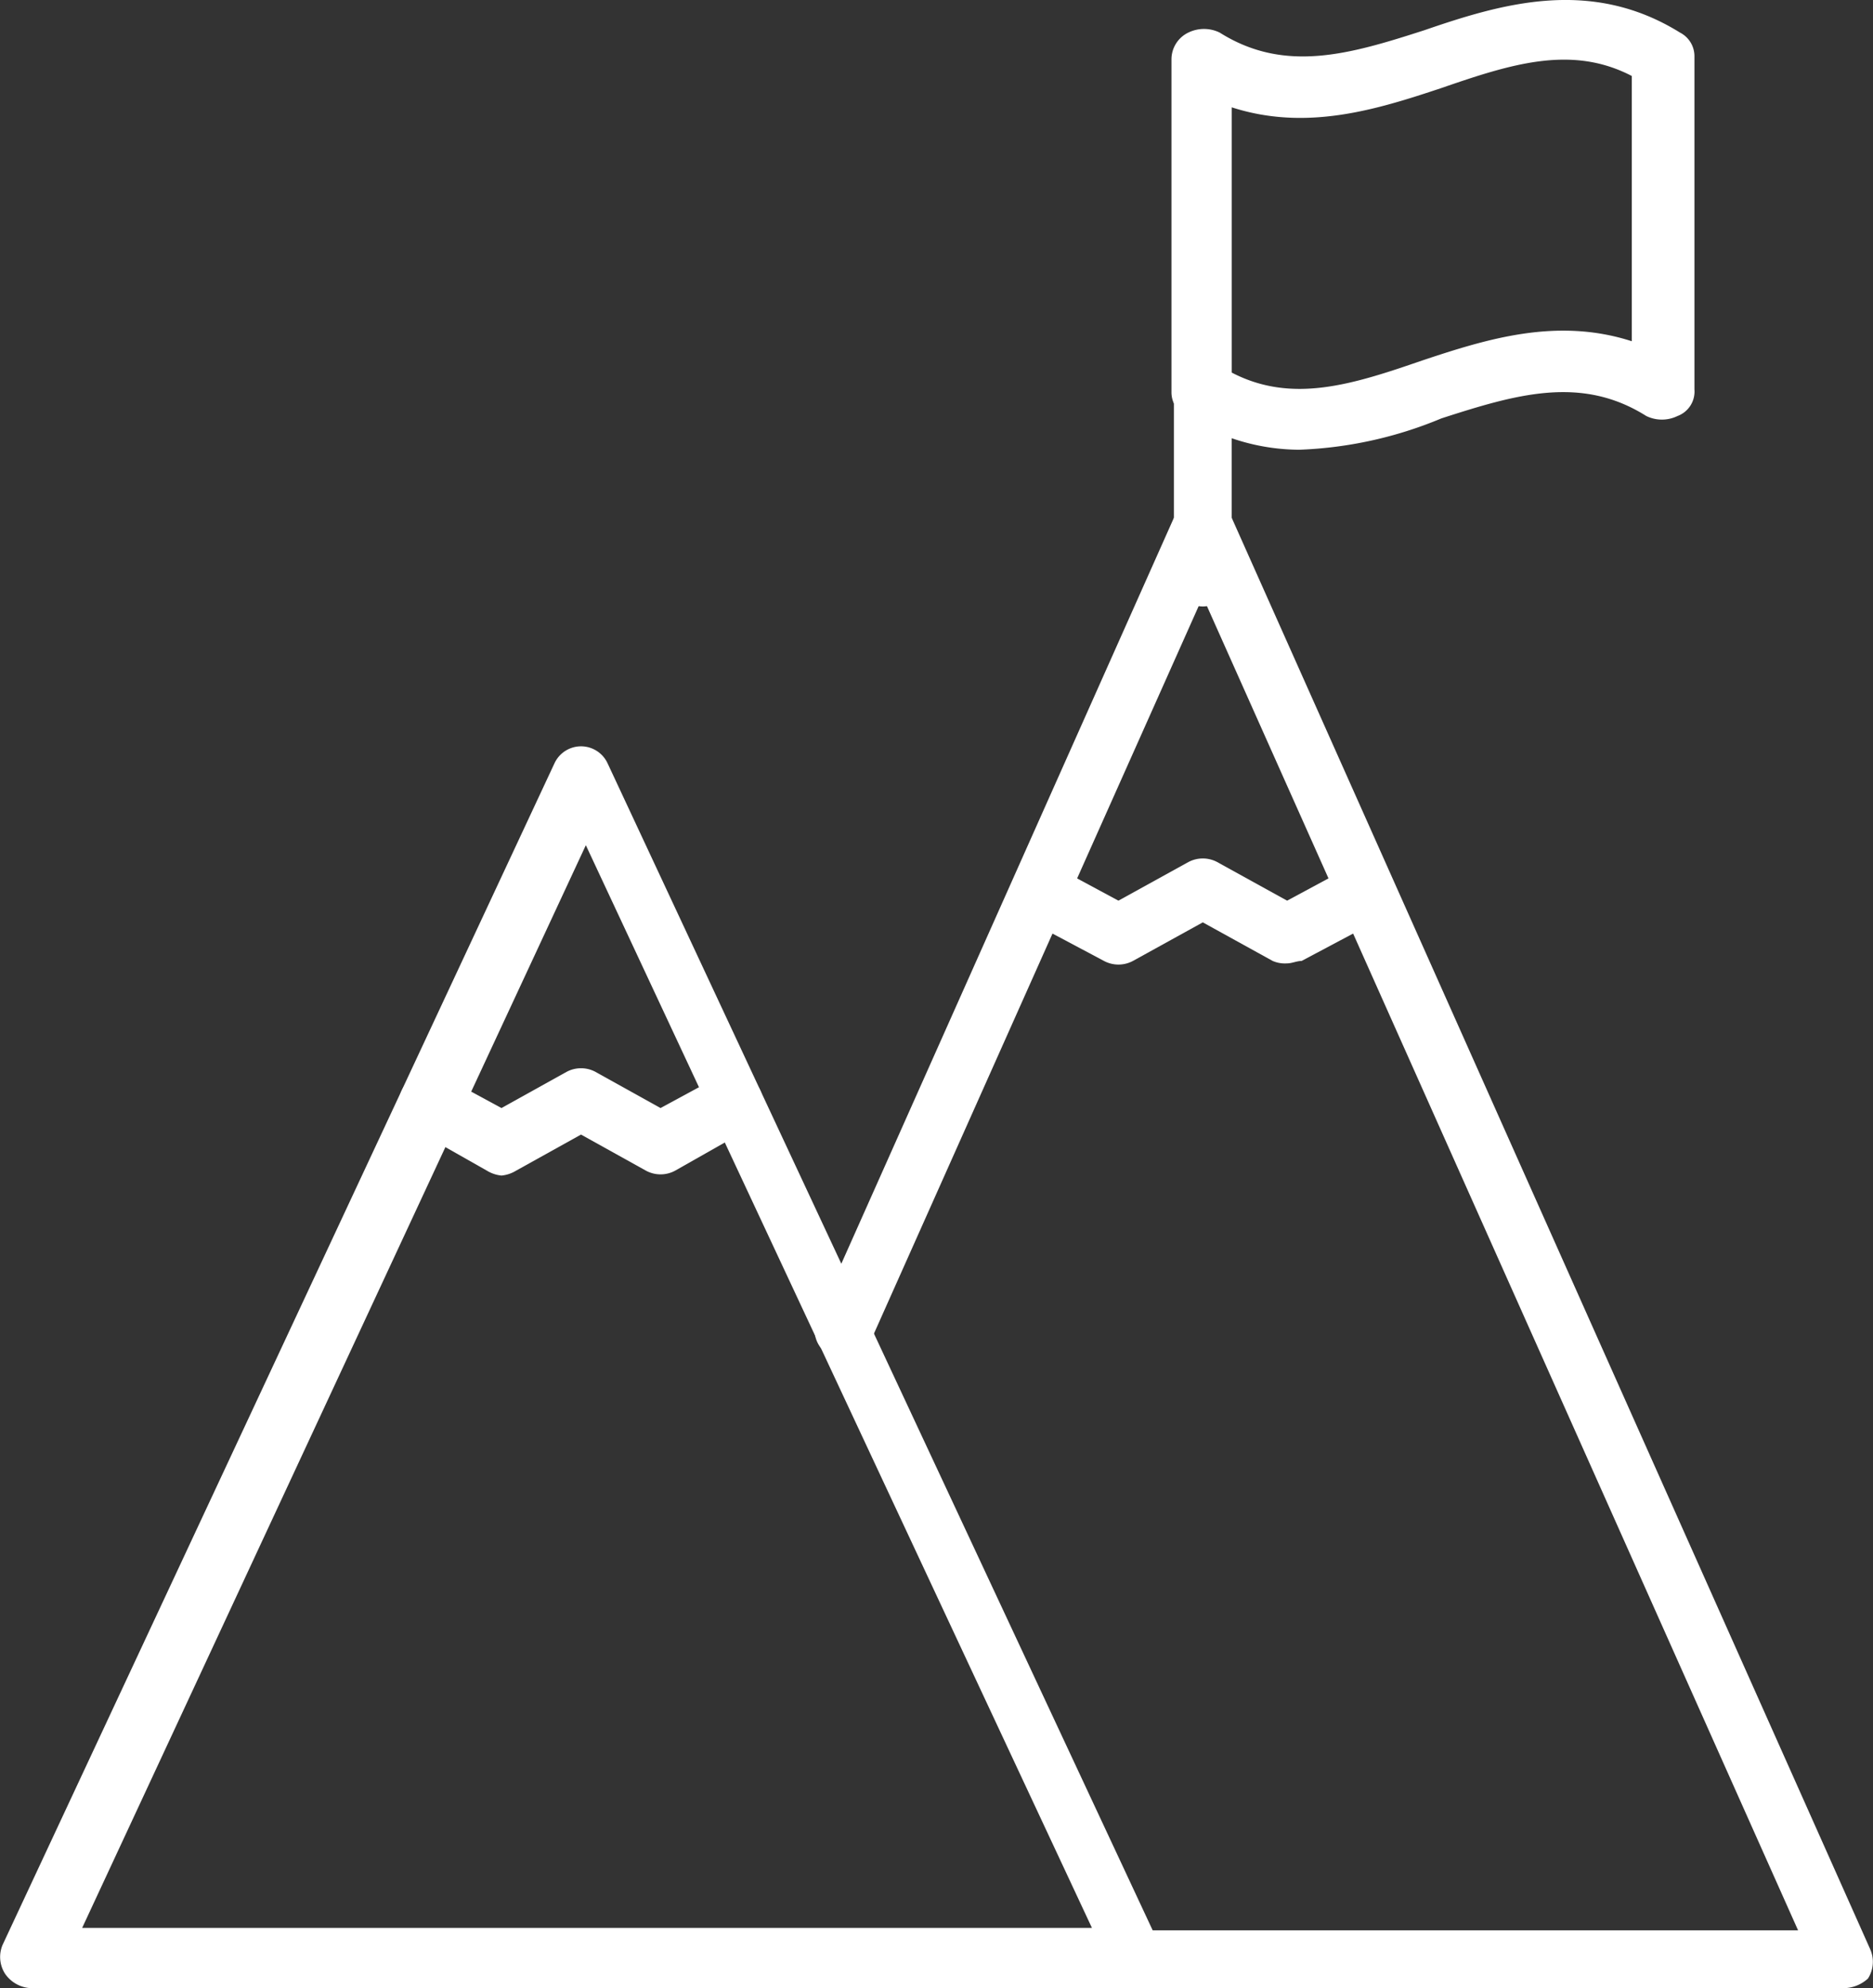
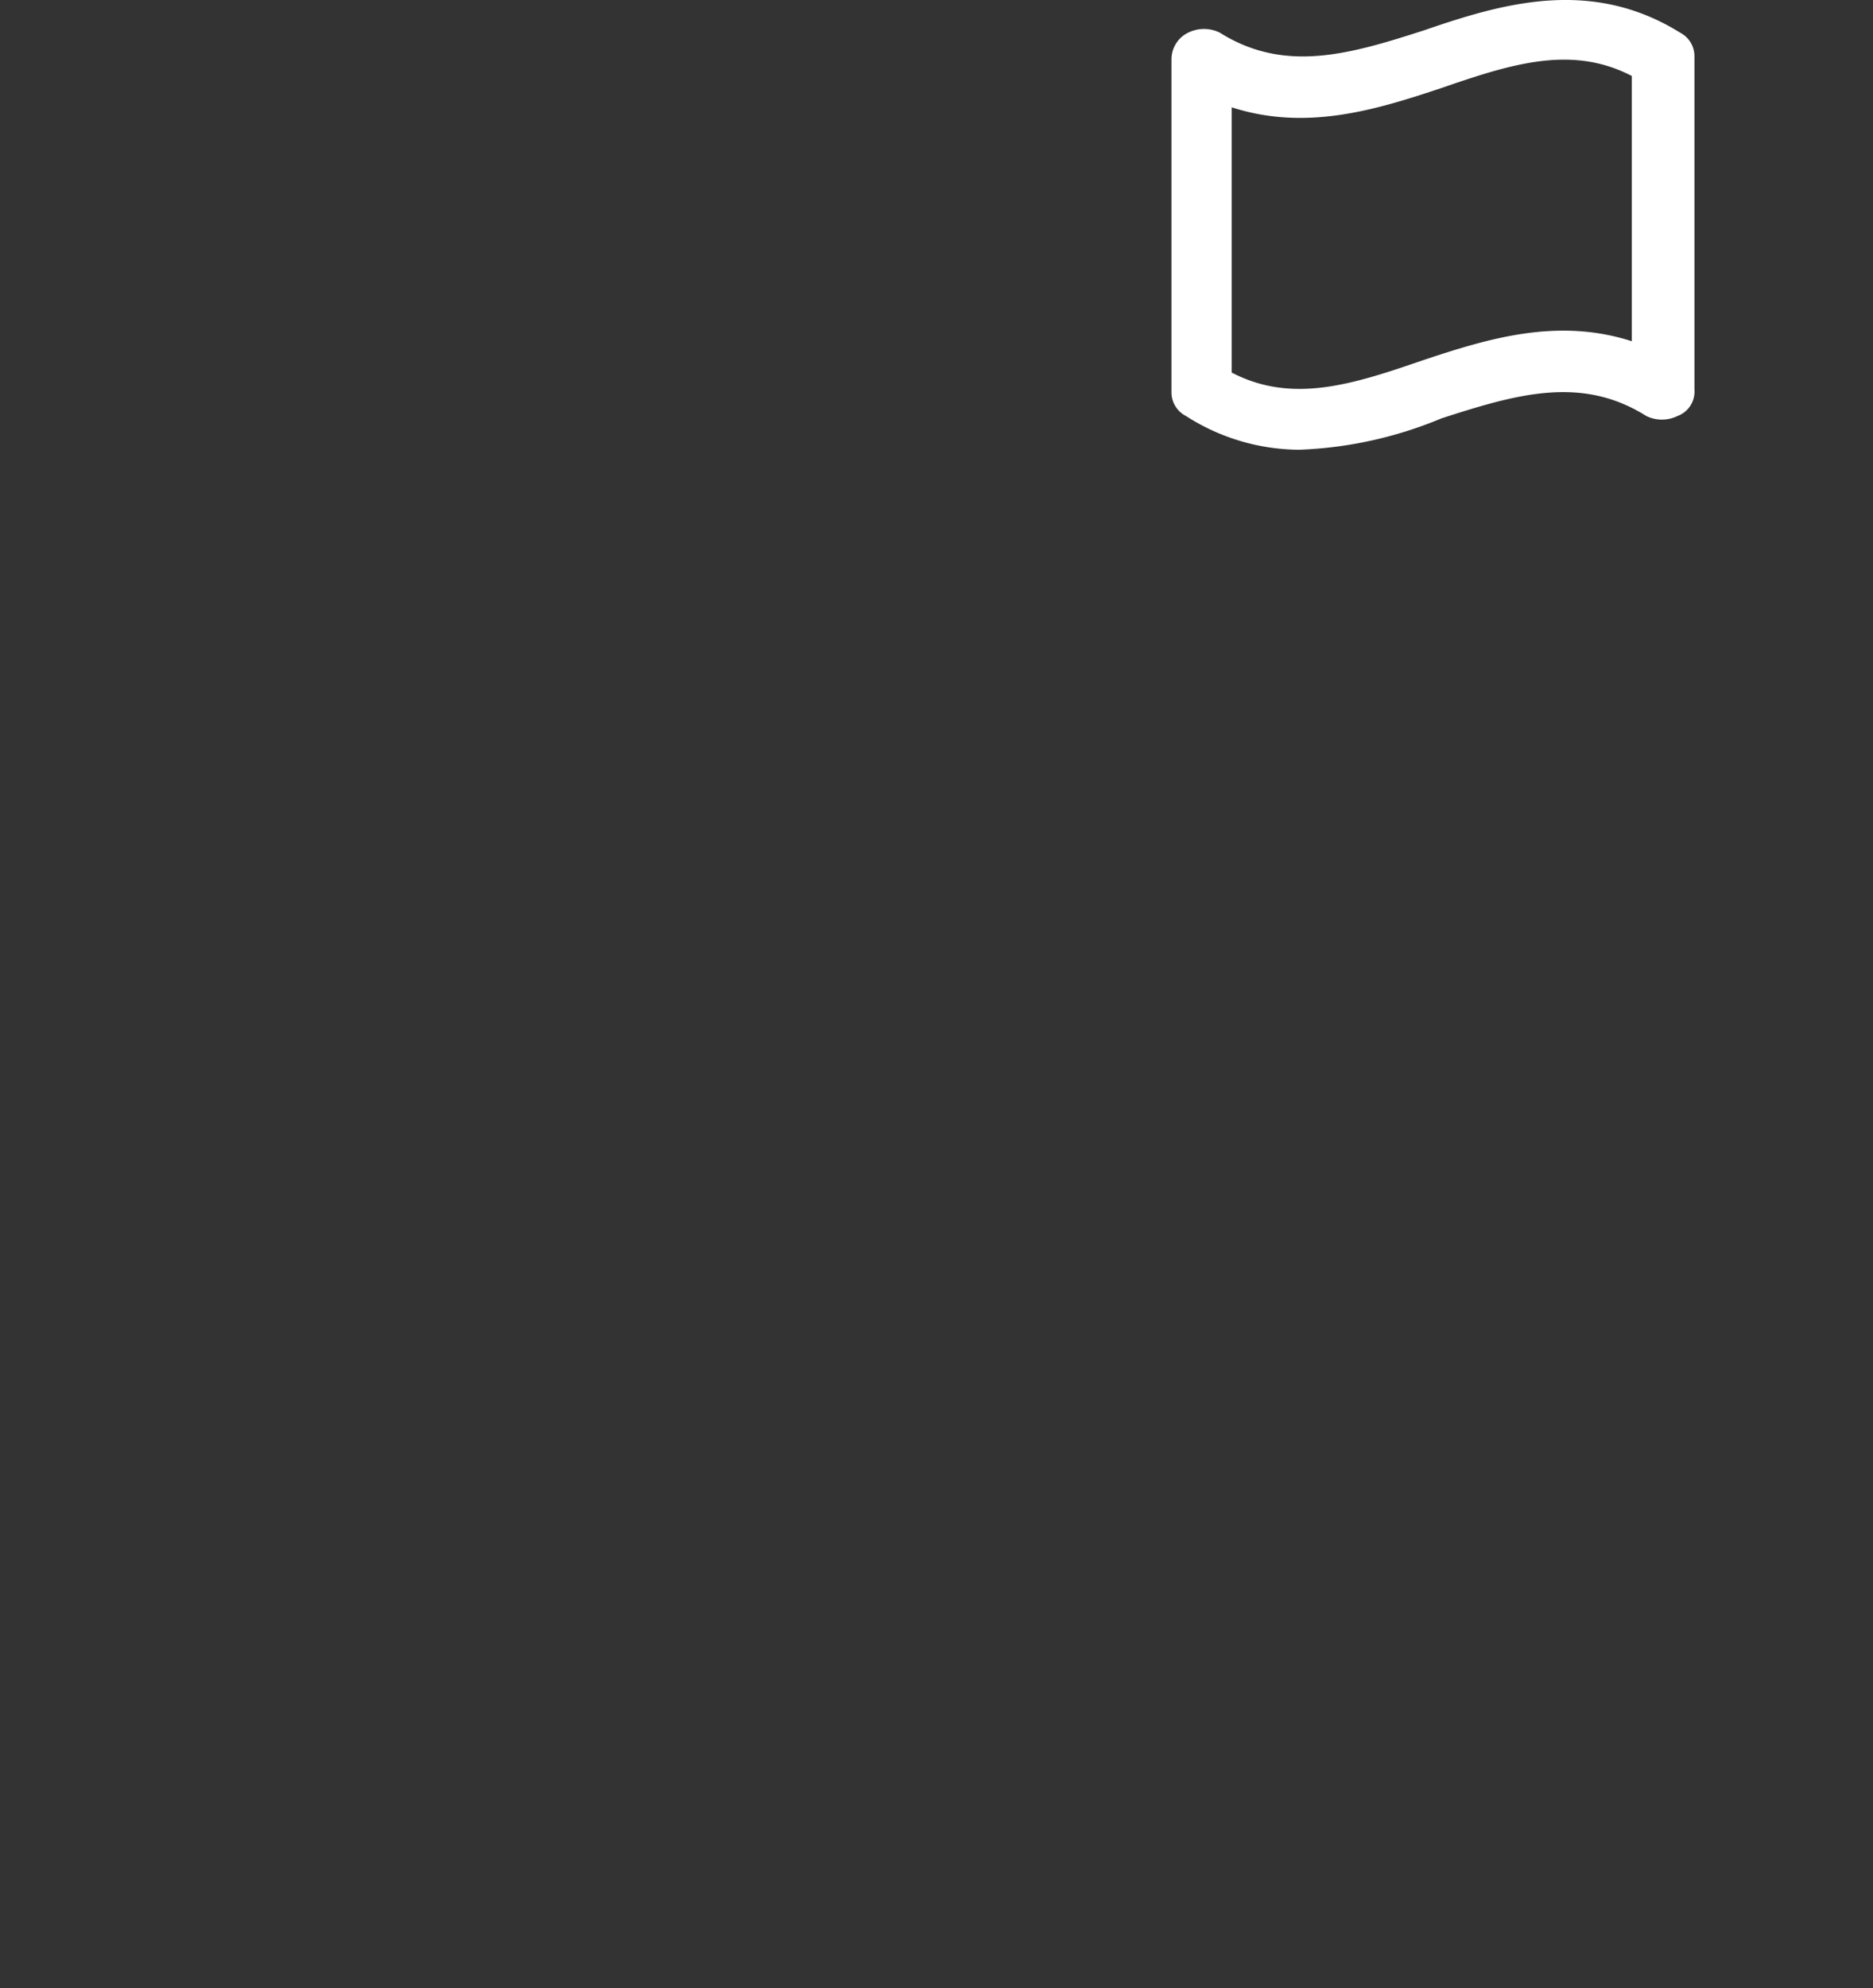
<svg xmlns="http://www.w3.org/2000/svg" width="77.718" height="82.452" viewBox="0 0 77.718 82.452">
  <rect x="0" y="0" width="77.718" height="82.452" fill="#333333" stroke="none" />
  <g id="Icon-MotivatedbyPurpose" transform="translate(-258.791 -256.249)">
    <g id="Group_104" data-name="Group 104">
-       <path id="Path_111" data-name="Path 111" d="M306,338.7H260.1a1.382,1.382,0,0,1-1.1-.6,1.287,1.287,0,0,1-.1-1.2l22.9-49a1.214,1.214,0,0,1,2.2,0l22.9,49a1.063,1.063,0,0,1-.1,1.2C306.9,338.5,306.5,338.7,306,338.7Zm-43.8-2.5h41.9l-21-44.9Z" fill="#fff" />
-     </g>
+       </g>
    <g id="Group_105" data-name="Group 105">
-       <path id="Path_112" data-name="Path 112" d="M335.3,338.7H282.1a1.2,1.2,0,1,1,0-2.4h51.3L308.7,281l-13.8,30.9a1.208,1.208,0,0,1-2.2-1l14.9-33.4a1.214,1.214,0,0,1,2.2,0l26.6,59.6a1.287,1.287,0,0,1-.1,1.2A1.528,1.528,0,0,1,335.3,338.7Z" fill="#fff" />
-     </g>
+       </g>
    <g id="Group_106" data-name="Group 106">
-       <path id="Path_113" data-name="Path 113" d="M279.6,305a1.421,1.421,0,0,1-.6-.2l-3-1.7a1.253,1.253,0,1,1,1.2-2.2l2.4,1.3,2.7-1.5a1.271,1.271,0,0,1,1.2,0l2.7,1.5,2.4-1.3a1.253,1.253,0,1,1,1.2,2.2l-3,1.7a1.271,1.271,0,0,1-1.2,0l-2.7-1.5-2.7,1.5A1.421,1.421,0,0,1,279.6,305Z" fill="#fff" />
-     </g>
+       </g>
    <g id="Group_107" data-name="Group 107">
-       <path id="Path_114" data-name="Path 114" d="M312.2,296.2a1.268,1.268,0,0,1-.6-.1l-2.9-1.6-2.9,1.6a1.275,1.275,0,0,1-1.2,0l-3.2-1.7a1.253,1.253,0,0,1,1.2-2.2l2.6,1.4,2.9-1.6a1.275,1.275,0,0,1,1.2,0l2.9,1.6,2.6-1.4a1.253,1.253,0,1,1,1.2,2.2l-3.2,1.7C312.6,296.1,312.4,296.2,312.2,296.2Z" fill="#fff" />
-     </g>
+       </g>
    <g id="Group_108" data-name="Group 108">
-       <path id="Path_115" data-name="Path 115" d="M308.7,281.4a1.216,1.216,0,0,1-1.2-1.2V258.8a1.2,1.2,0,0,1,2.4,0v21.4A1.216,1.216,0,0,1,308.7,281.4Z" fill="#fff" />
-     </g>
+       </g>
    <g id="Group_109" data-name="Group 109">
      <path id="Path_116" data-name="Path 116" d="M312.7,274.9a8.768,8.768,0,0,1-4.7-1.4,1.1,1.1,0,0,1-.6-1V258.7a1.23,1.23,0,0,1,.7-1.1,1.483,1.483,0,0,1,1.3,0c2.7,1.7,5.4.9,8.5-.1,3.2-1.1,6.9-2.2,10.6.1a1.1,1.1,0,0,1,.6,1v13.8a1.081,1.081,0,0,1-.7,1.1,1.483,1.483,0,0,1-1.3,0c-2.7-1.7-5.4-.9-8.5.1A16.88,16.88,0,0,1,312.7,274.9Zm-2.8-3.2c2.5,1.3,5,.5,7.9-.5,2.7-.9,5.6-1.8,8.7-.8v-11c-2.5-1.3-5-.5-7.9.5-2.7.9-5.6,1.8-8.7.8Z" fill="#fff" />
    </g>
  </g>
</svg>